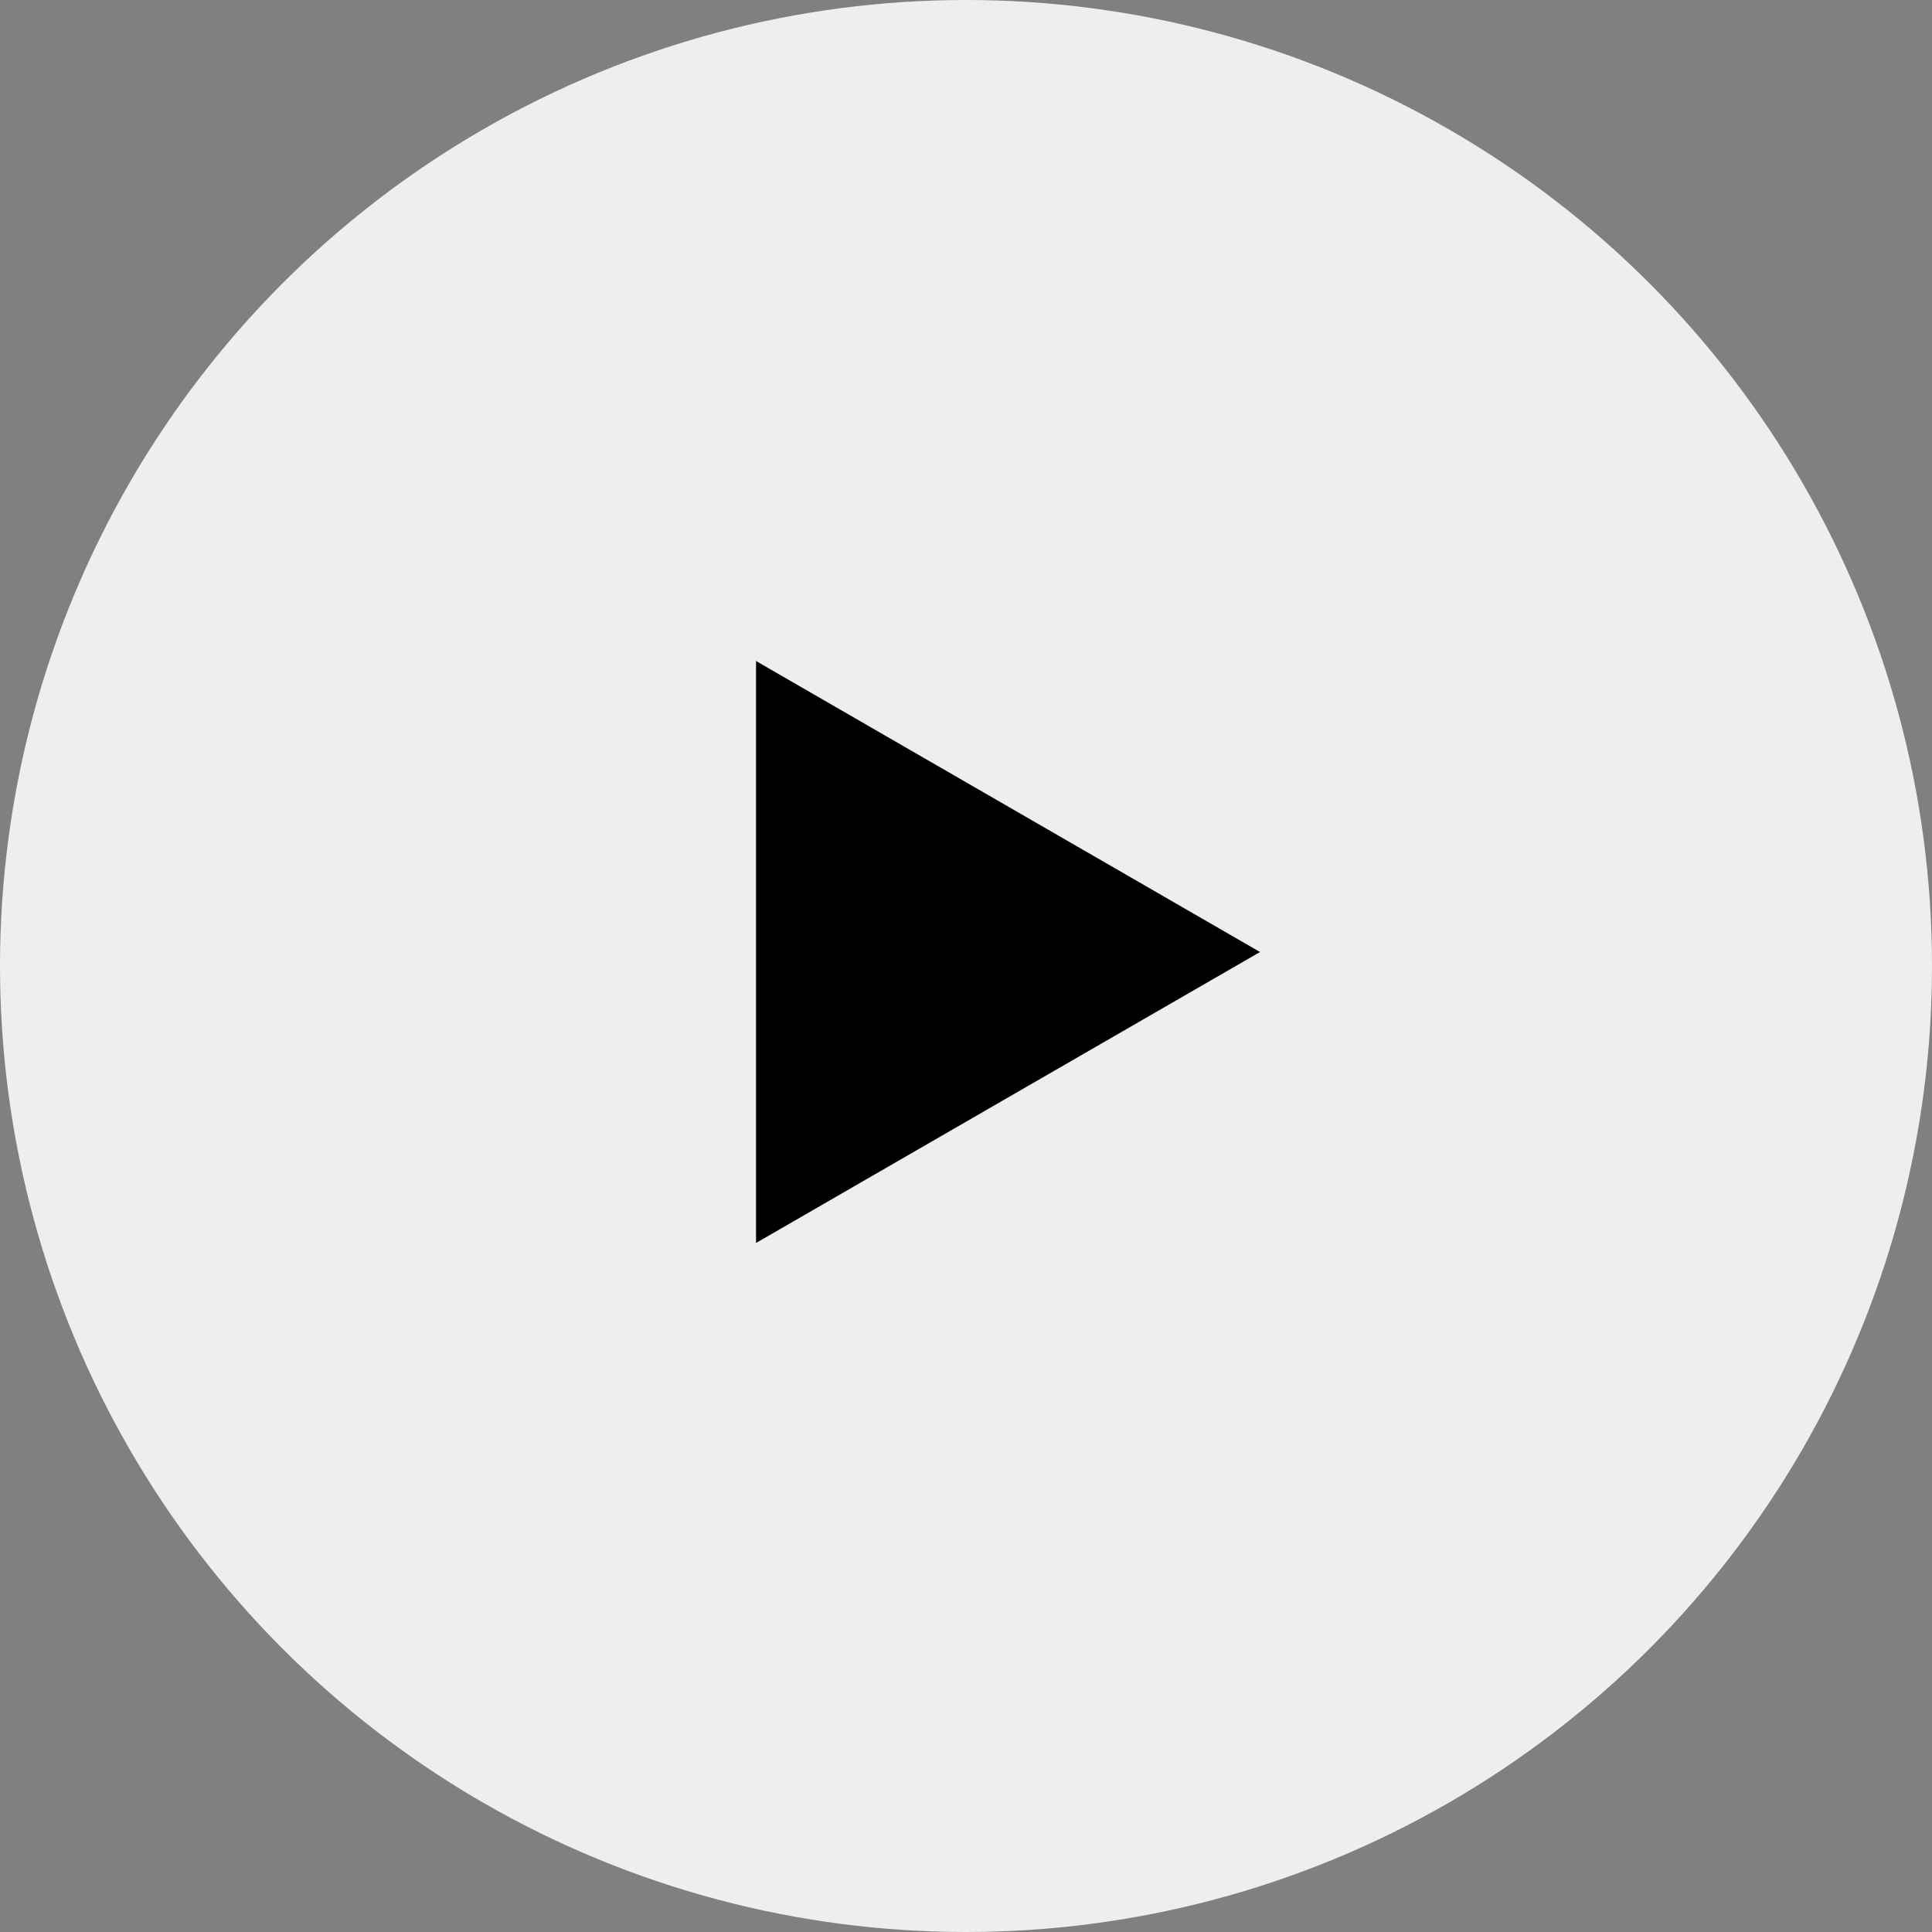
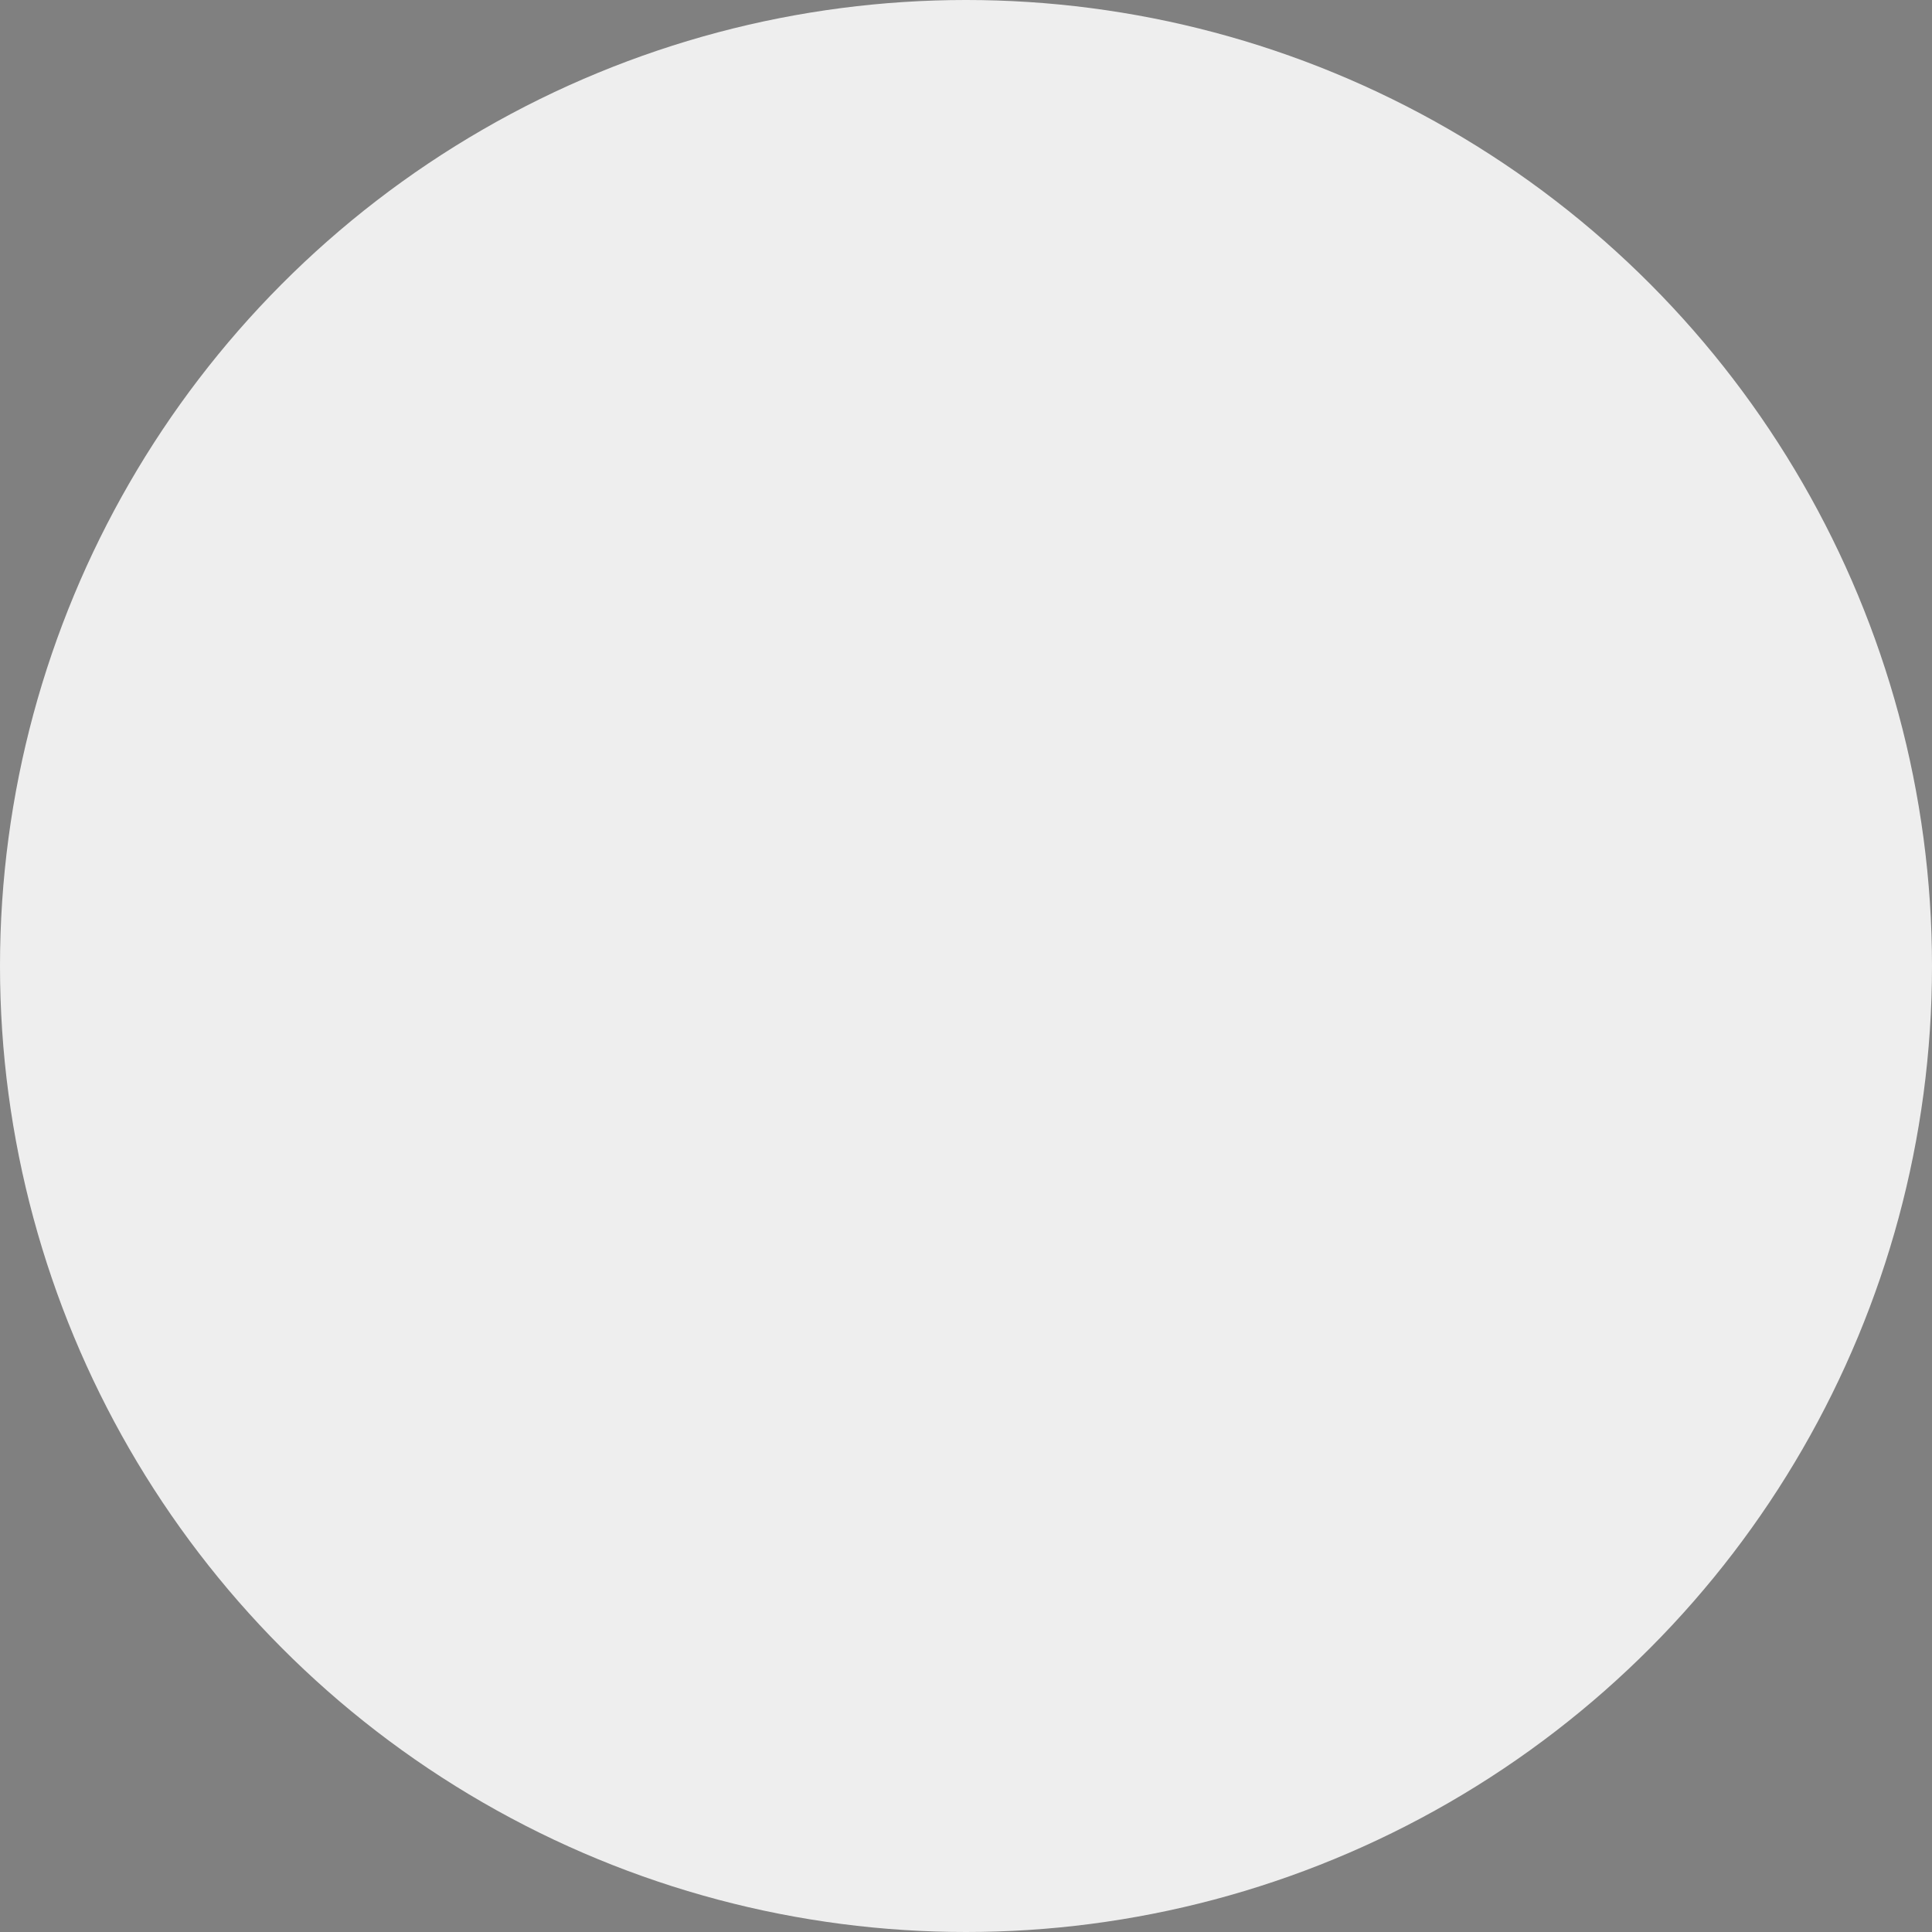
<svg xmlns="http://www.w3.org/2000/svg" width="50" height="50" viewBox="0 0 50 50" fill="none">
  <rect x="0" y="0" width="50" height="50" fill="#808080" stroke="none" />
  <circle cx="25" cy="25" r="25" fill="#EEEEEE" />
-   <path d="M32.609 24.638L19.566 32.168V17.107L32.609 24.638Z" fill="black" />
</svg>